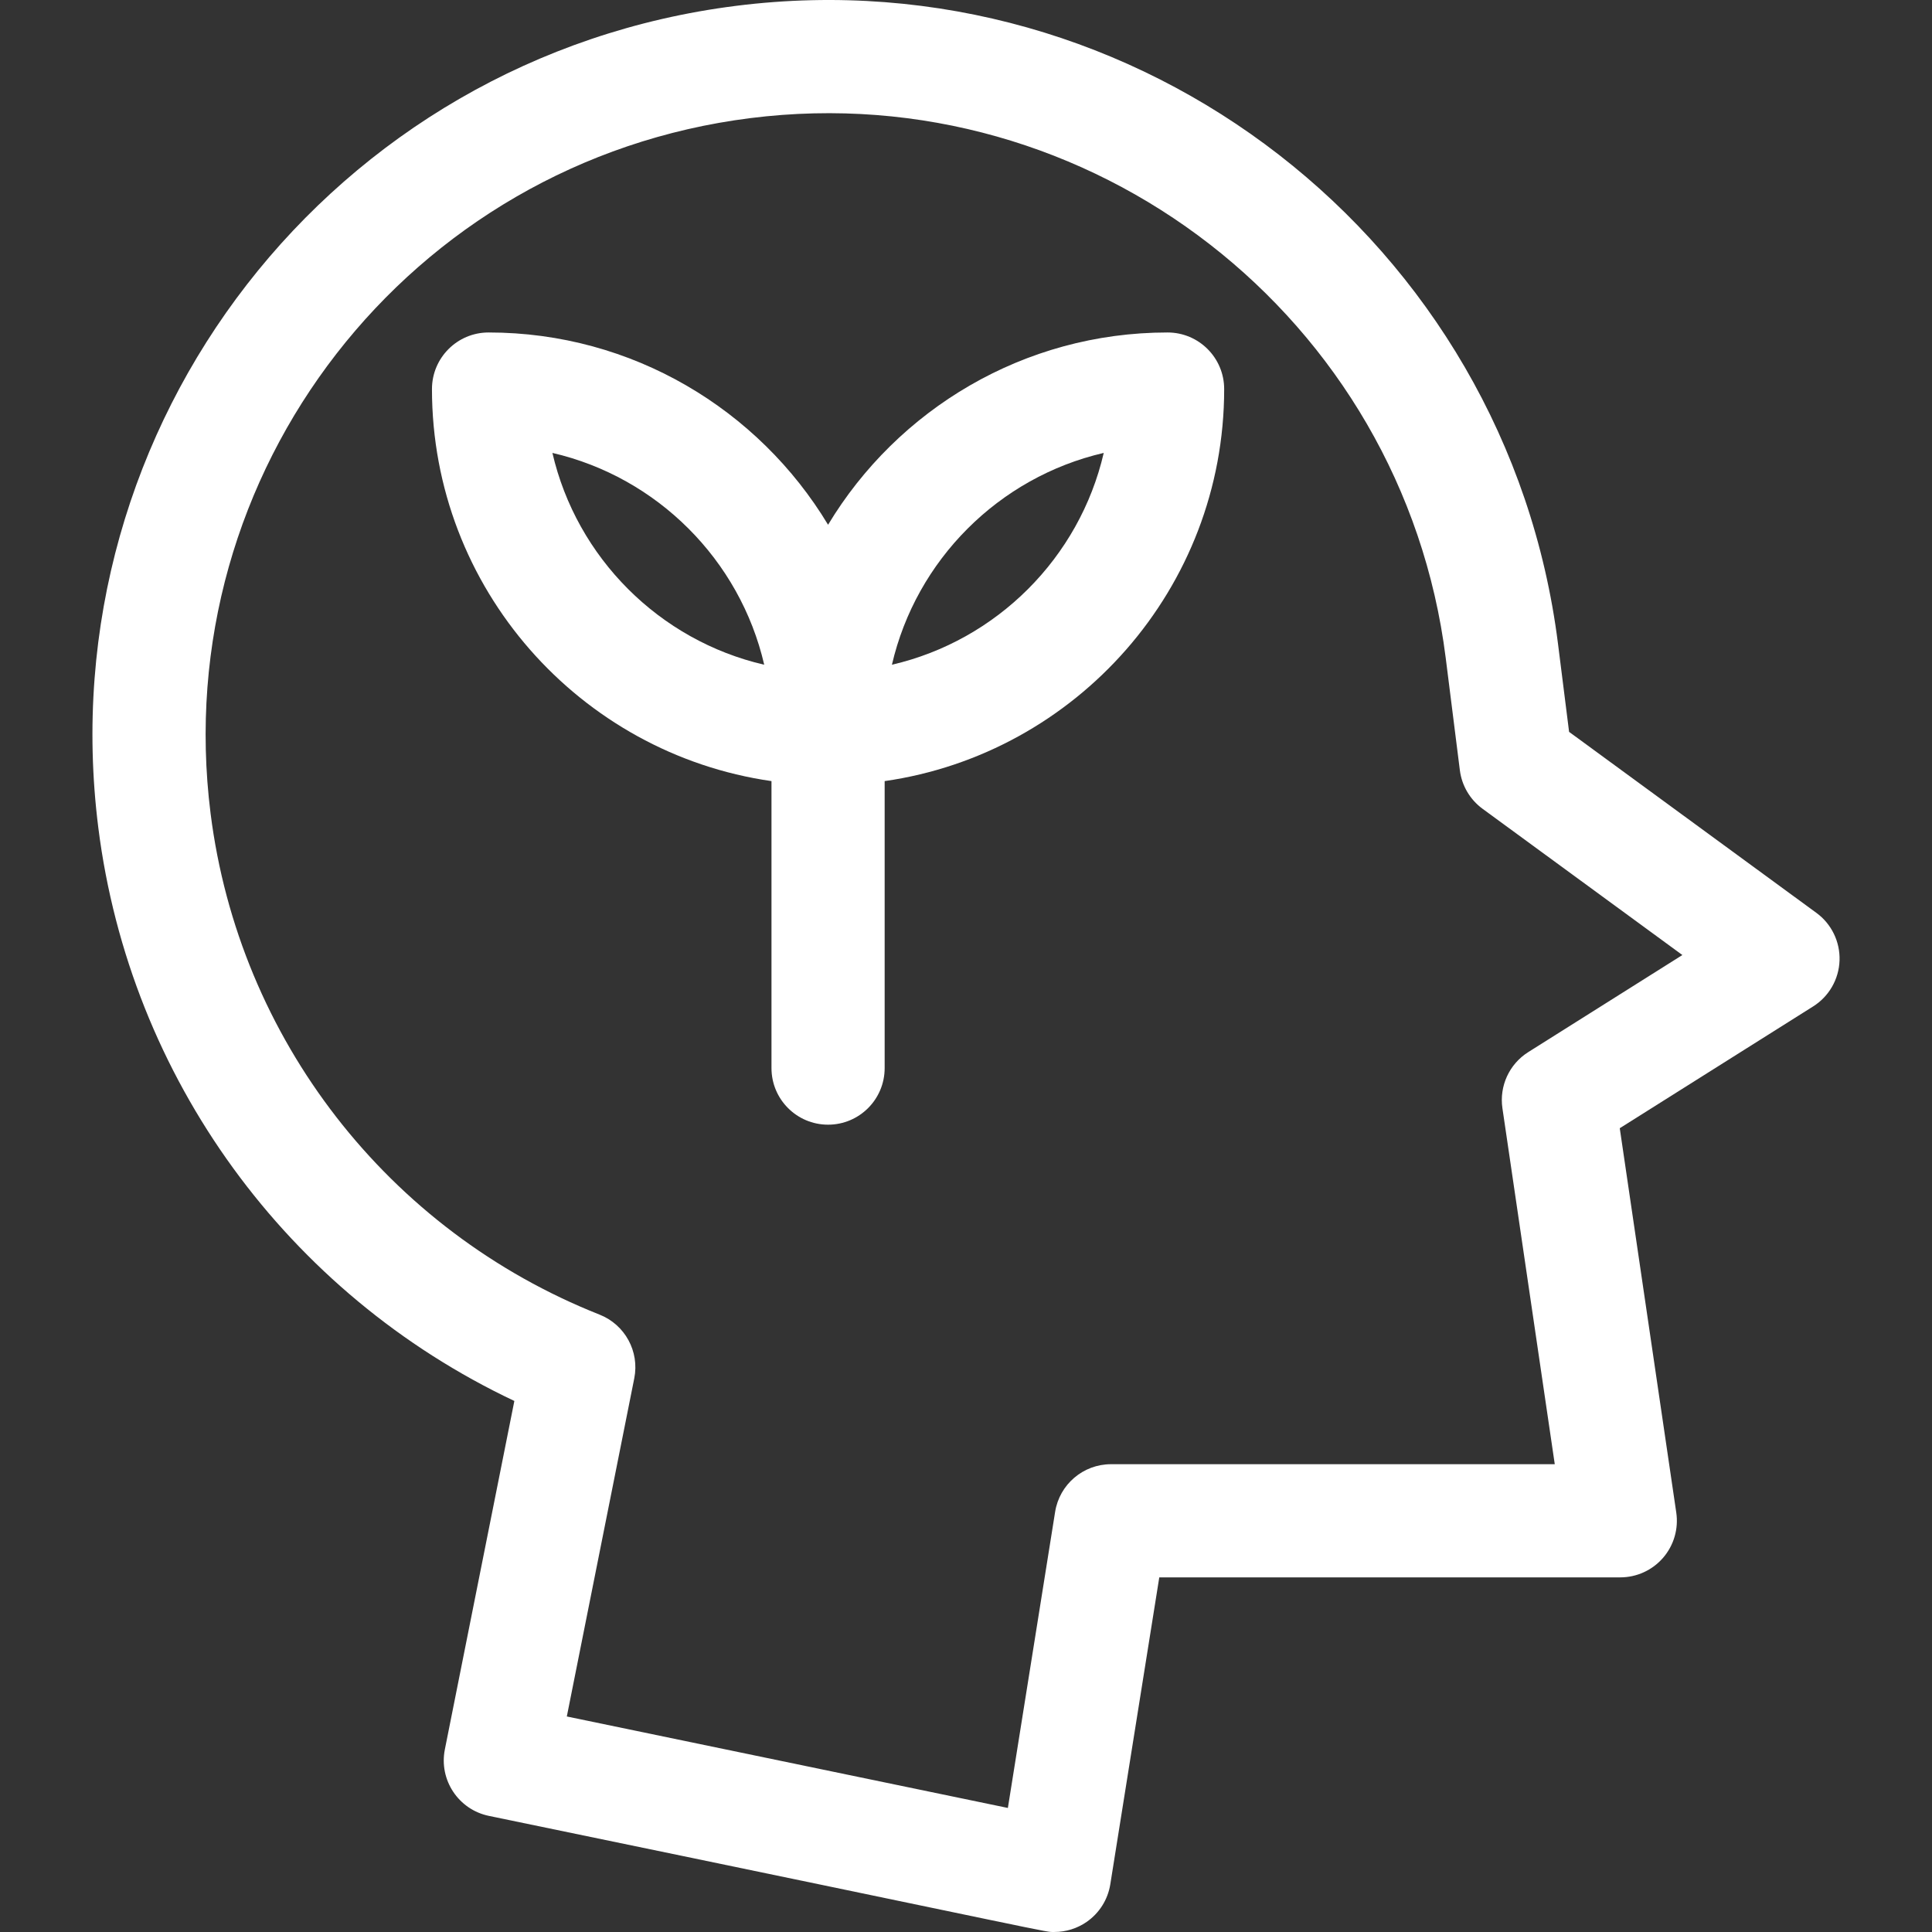
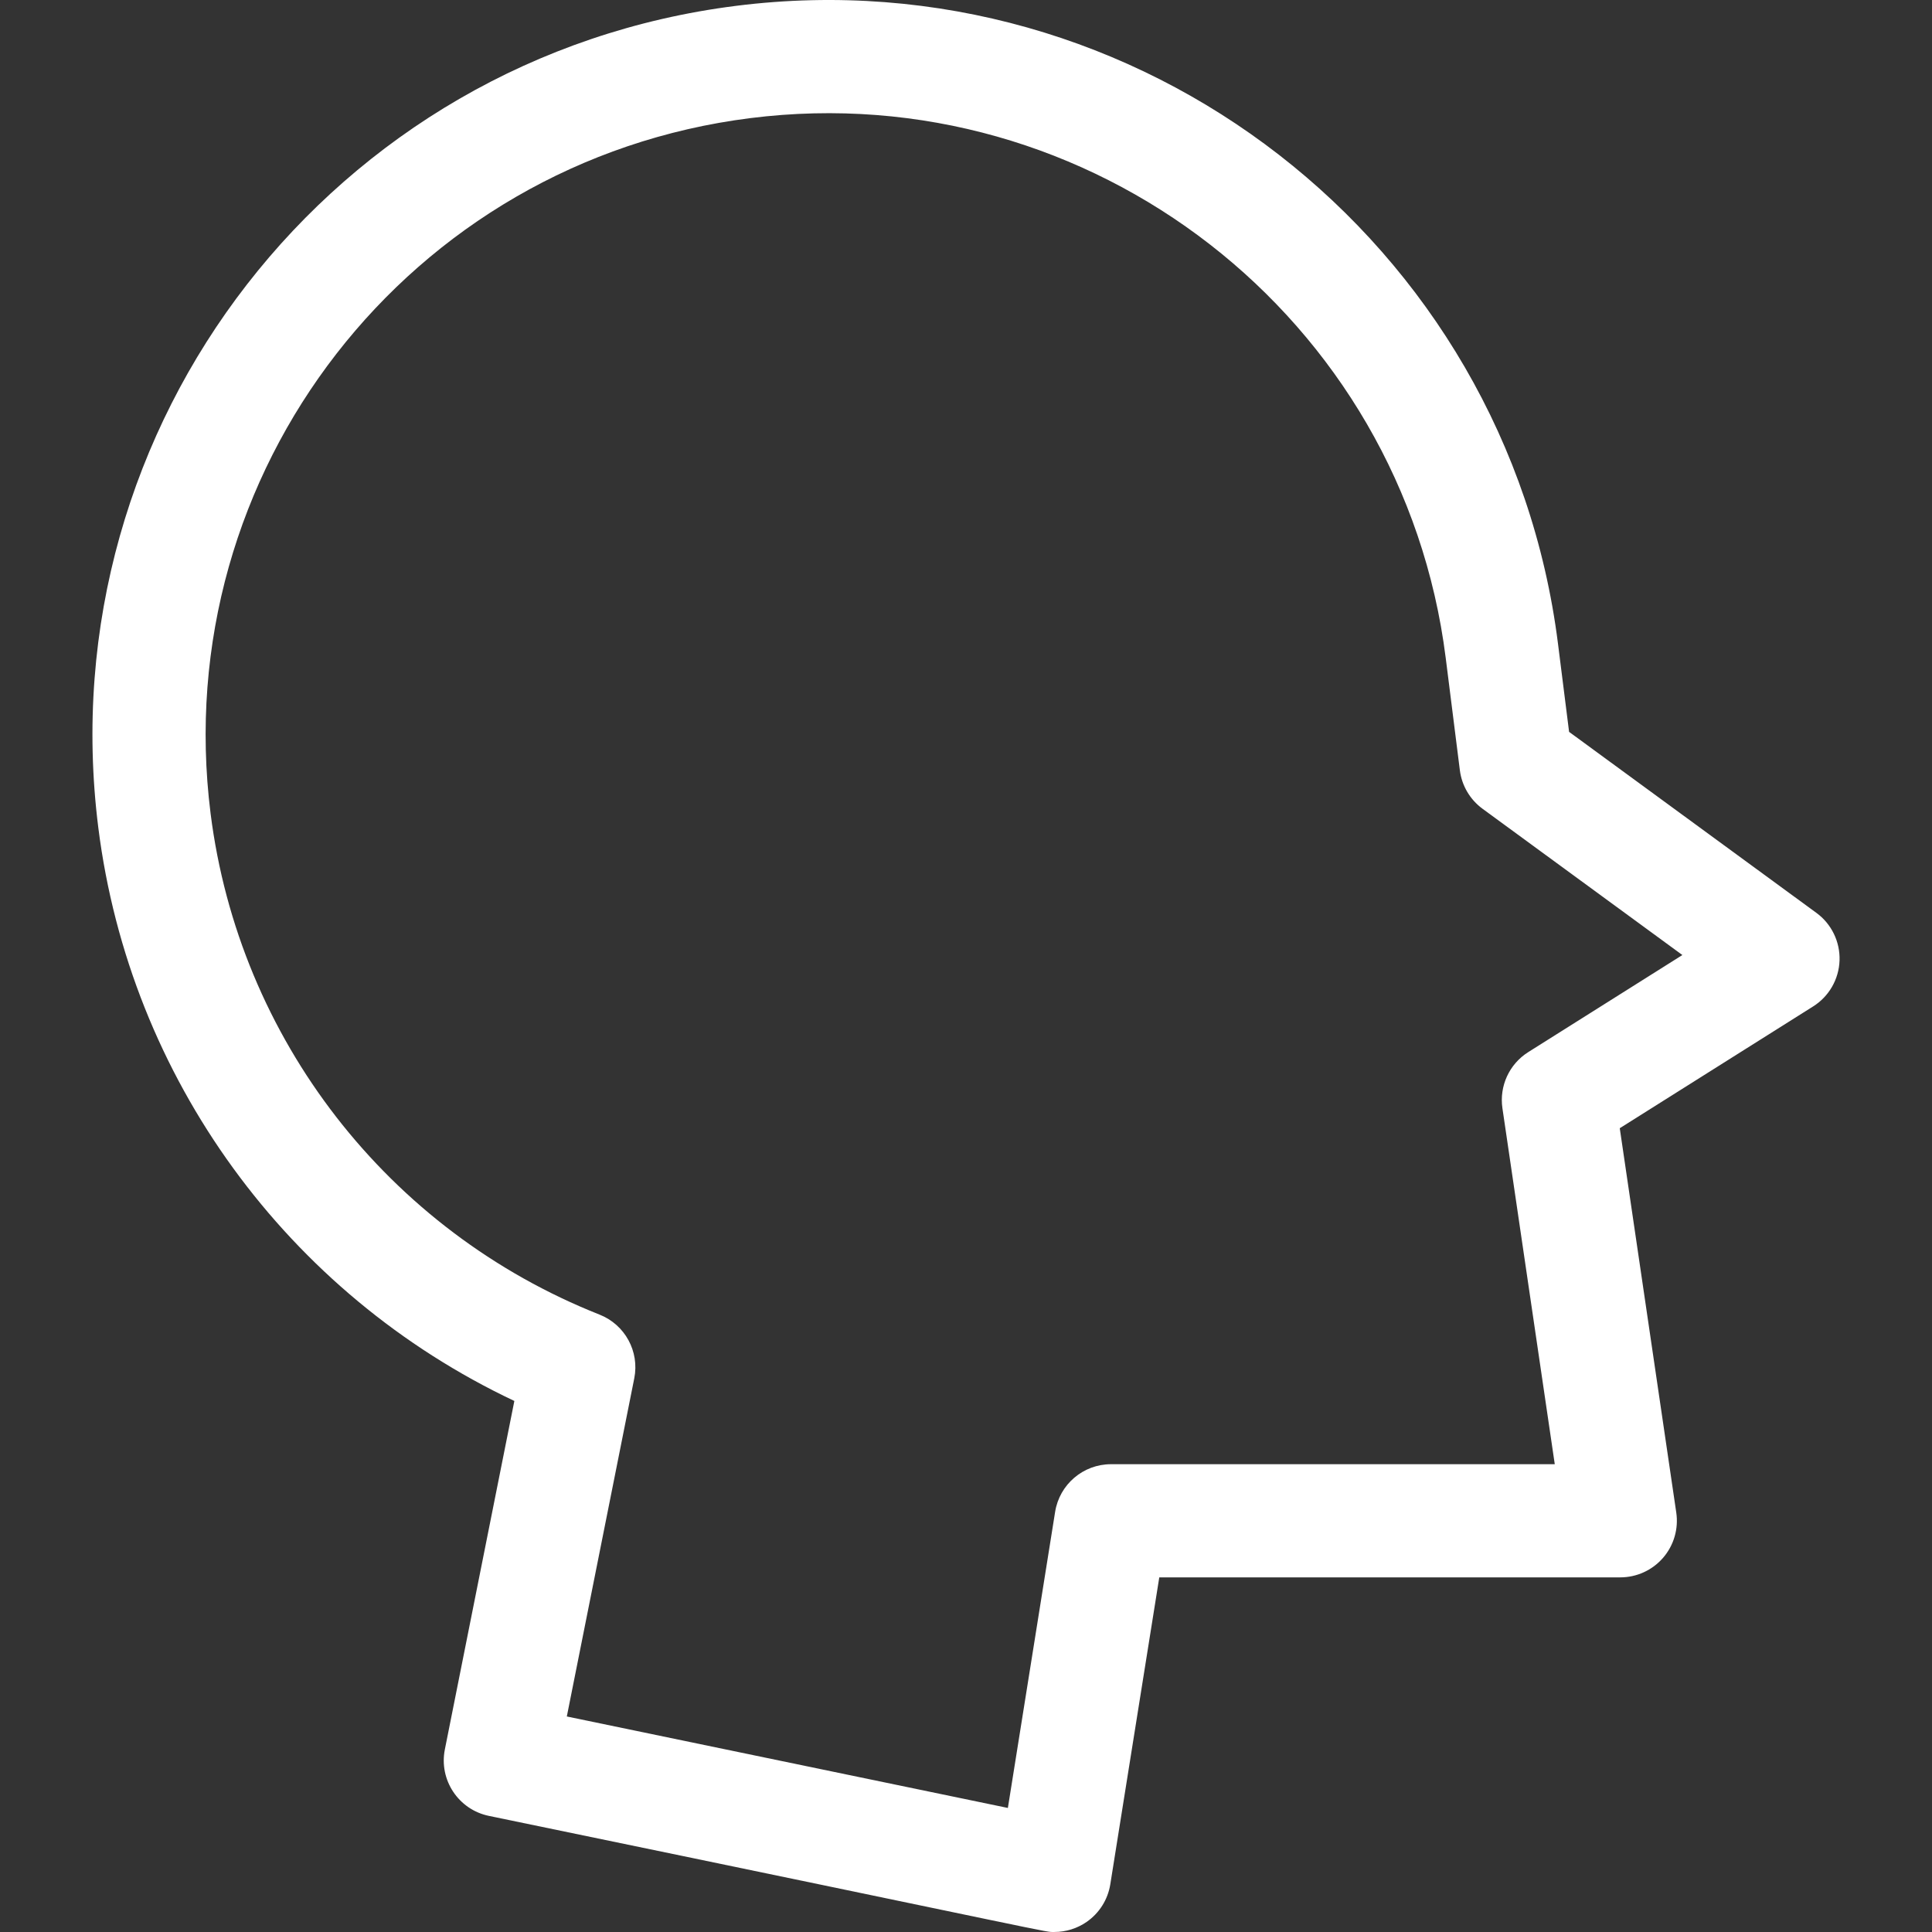
<svg xmlns="http://www.w3.org/2000/svg" id="Capa_1" enable-background="new 0 0 512.141 512.141" height="512px" viewBox="0 0 512.141 512.141" width="512px" class="">
  <rect x="0" y="0" width="512.141" height="512.141" fill="#333333" stroke="none" />
  <g>
    <g>
      <path d="m481.498 241.99-65.558-47.983-2.941-23.352c-13.432-106.68-111.15-182.551-217.833-169.113-106.924 13.463-182.577 110.89-169.11 217.832 8.364 66.431 50.187 123.614 110.29 151.997l-18.422 92.368c-1.611 8.081 3.596 15.948 11.664 17.622 155.167 32.068 146.996 30.774 149.92 30.774 3.02 0 5.996-.912 8.52-2.654 3.374-2.328 5.647-5.935 6.293-9.982l12.984-81.364h122.204c4.359 0 8.502-1.896 11.352-5.195 2.849-3.299 4.123-7.674 3.488-11.987l-14.979-101.879 51.264-32.287c4.204-2.647 6.824-7.205 6.997-12.169.171-4.966-2.125-9.695-6.133-12.628zm-76.385 36.906c-5.026 3.166-7.71 8.998-6.846 14.875l13.875 94.364h-117.634c-7.372 0-13.651 5.356-14.813 12.636l-12.524 78.486-116.916-24.248 17.879-89.641c1.417-7.108-2.45-14.213-9.189-16.881-56.086-22.204-95.601-73.113-103.125-132.861-11.393-90.476 52.605-172.926 143.095-184.319 90.265-11.366 172.954 52.828 184.319 143.096l3.748 29.764c.515 4.093 2.694 7.793 6.023 10.23l52.965 38.765z" data-original="#000000" class="active-path" data-old_color="#000000" fill="#FFFFFF" />
-       <path d="m309.508 88.134c-38.151 0-71.612 20.455-90 50.971-18.388-30.516-51.849-50.971-90-50.971-8.284 0-15 6.716-15 15 0 52.804 39.184 96.623 90 103.924v76.076c0 8.284 6.716 15 15 15s15-6.716 15-15v-76.076c50.816-7.301 90-51.119 90-103.924 0-8.284-6.716-15-15-15zm-163.074 31.926c27.791 6.434 49.714 28.357 56.148 56.148-27.791-6.434-49.714-28.357-56.148-56.148zm90 56.148c6.434-27.791 28.357-49.714 56.148-56.148-6.434 27.791-28.357 49.714-56.148 56.148z" data-original="#000000" class="active-path" data-old_color="#000000" fill="#FFFFFF" />
    </g>
  </g>
</svg>